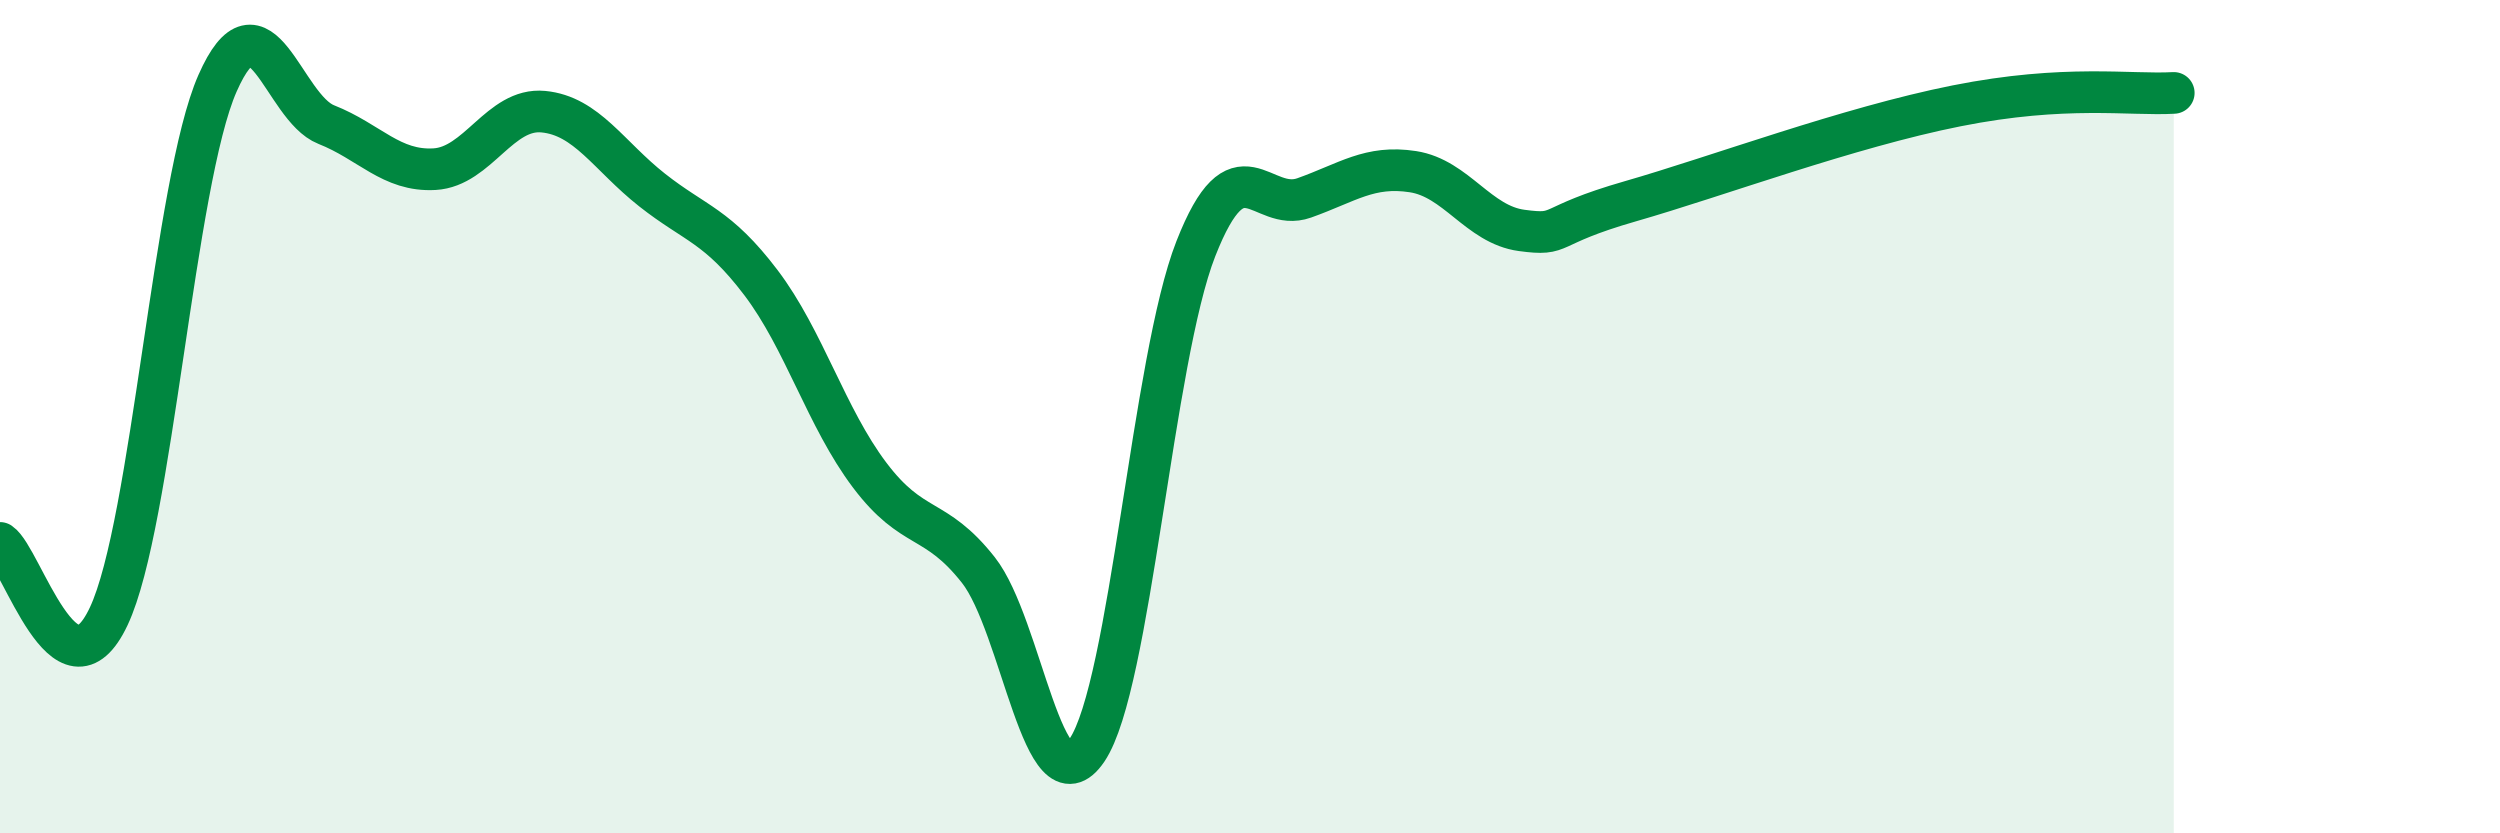
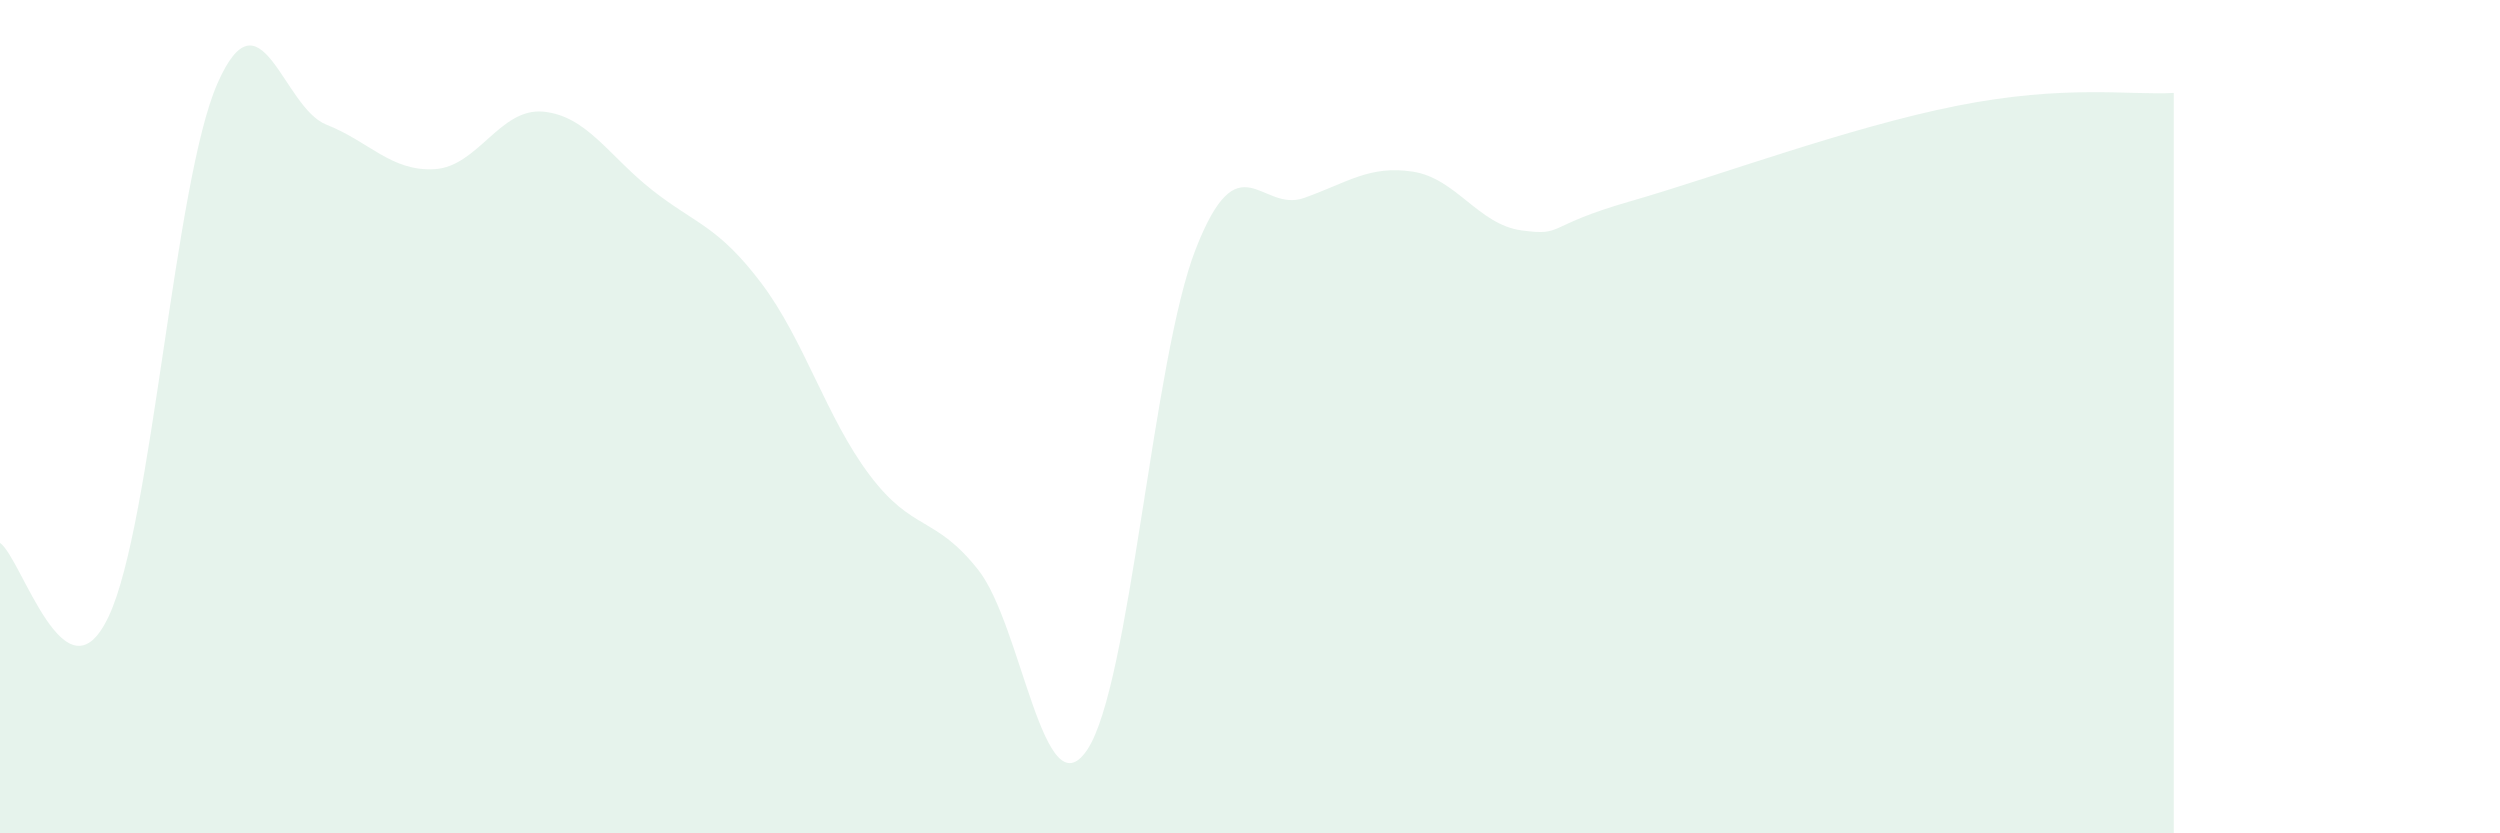
<svg xmlns="http://www.w3.org/2000/svg" width="60" height="20" viewBox="0 0 60 20">
  <path d="M 0,13.03 C 0.52,13.38 1.57,17 2.61,14.79 C 3.65,12.58 4.18,4.36 5.22,2 C 6.26,-0.36 6.79,2.58 7.83,2.99 C 8.87,3.4 9.39,4.12 10.43,4.06 C 11.47,4 12,2.58 13.04,2.68 C 14.08,2.78 14.61,3.74 15.65,4.56 C 16.69,5.38 17.22,5.41 18.26,6.78 C 19.3,8.15 19.83,10.02 20.87,11.4 C 21.91,12.78 22.44,12.36 23.48,13.68 C 24.52,15 25.05,19.54 26.09,18 C 27.13,16.46 27.66,8.62 28.7,5.97 C 29.74,3.32 30.26,5.12 31.3,4.75 C 32.34,4.38 32.87,3.96 33.91,4.12 C 34.95,4.28 35.48,5.39 36.52,5.53 C 37.56,5.67 37.04,5.43 39.13,4.83 C 41.22,4.23 44.35,3.06 46.96,2.54 C 49.57,2.02 51.13,2.29 52.17,2.23L52.17 20L0 20Z" fill="#008740" opacity="0.1" stroke-linecap="round" stroke-linejoin="round" />
-   <path d="M 0,13.03 C 0.52,13.38 1.57,17 2.61,14.79 C 3.65,12.58 4.18,4.36 5.22,2 C 6.26,-0.36 6.79,2.58 7.83,2.99 C 8.87,3.4 9.39,4.12 10.43,4.06 C 11.47,4 12,2.58 13.04,2.68 C 14.08,2.78 14.61,3.74 15.65,4.56 C 16.69,5.38 17.22,5.41 18.26,6.78 C 19.3,8.15 19.83,10.02 20.87,11.4 C 21.91,12.78 22.44,12.36 23.48,13.68 C 24.52,15 25.05,19.54 26.09,18 C 27.13,16.46 27.66,8.62 28.7,5.97 C 29.74,3.32 30.26,5.12 31.3,4.75 C 32.34,4.38 32.87,3.96 33.91,4.12 C 34.95,4.28 35.48,5.39 36.52,5.53 C 37.56,5.67 37.04,5.43 39.13,4.83 C 41.22,4.23 44.35,3.06 46.96,2.54 C 49.57,2.02 51.13,2.29 52.17,2.23" stroke="#008740" stroke-width="1" fill="none" stroke-linecap="round" stroke-linejoin="round" />
</svg>